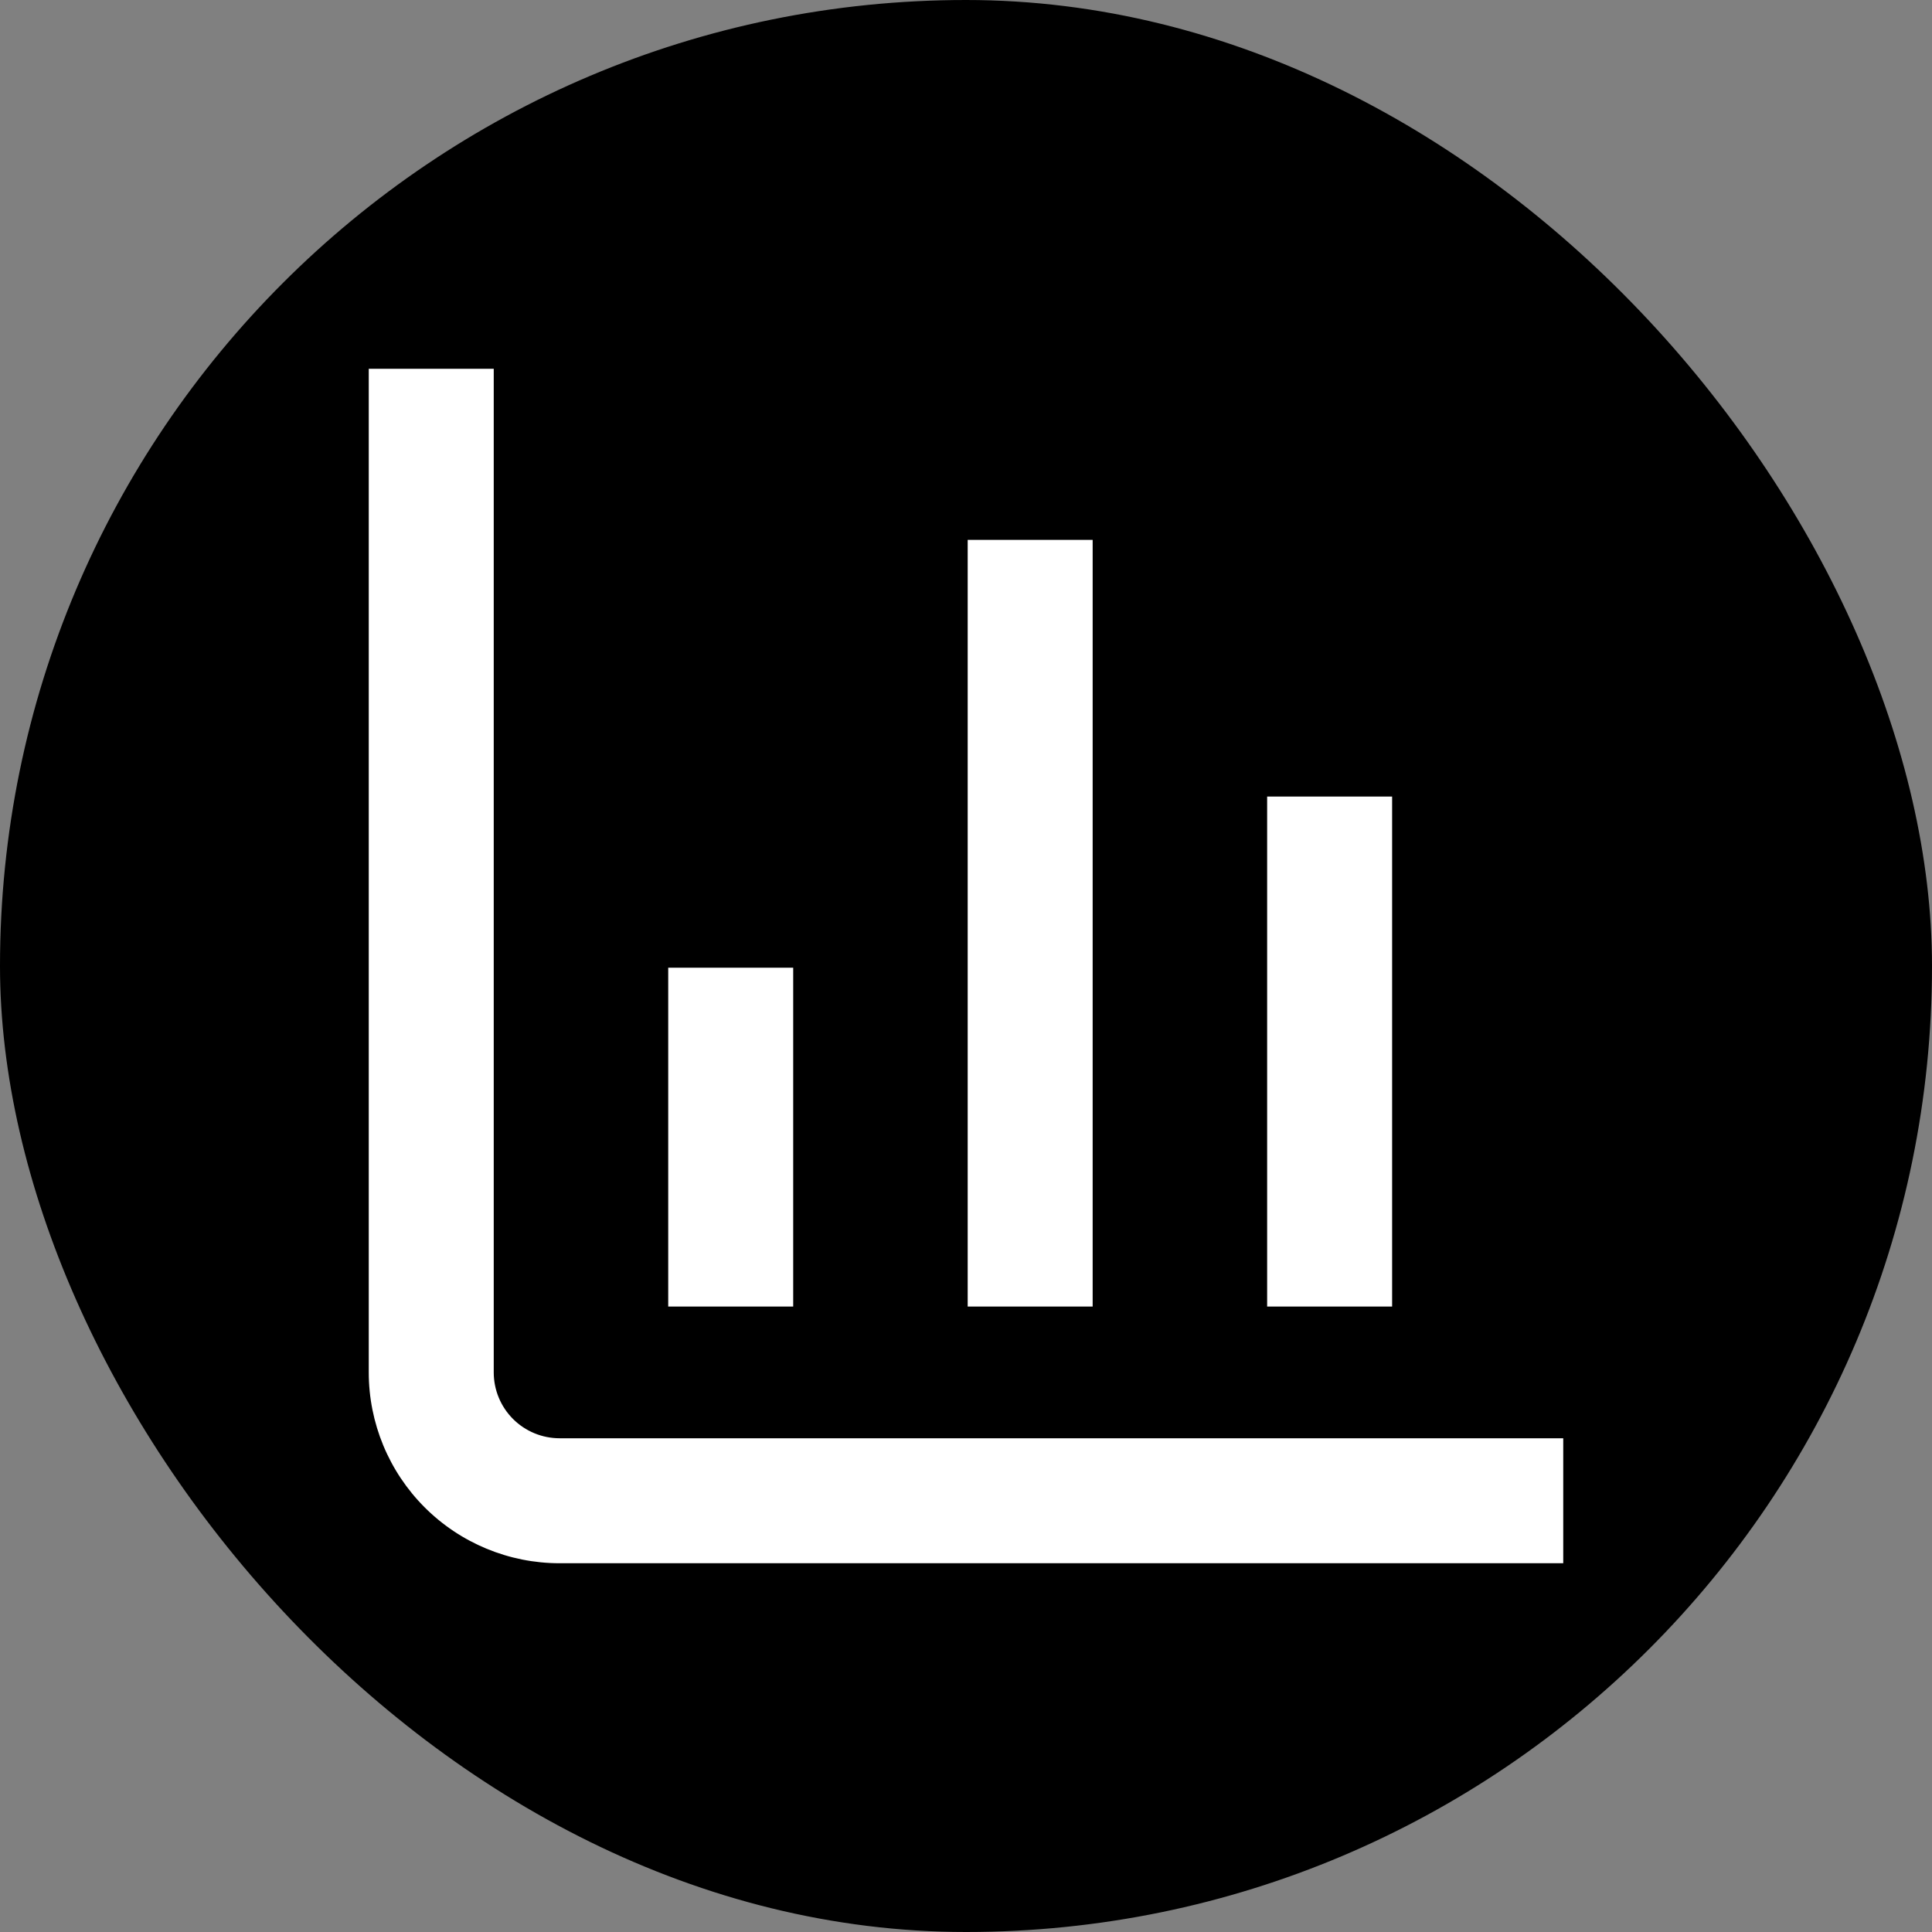
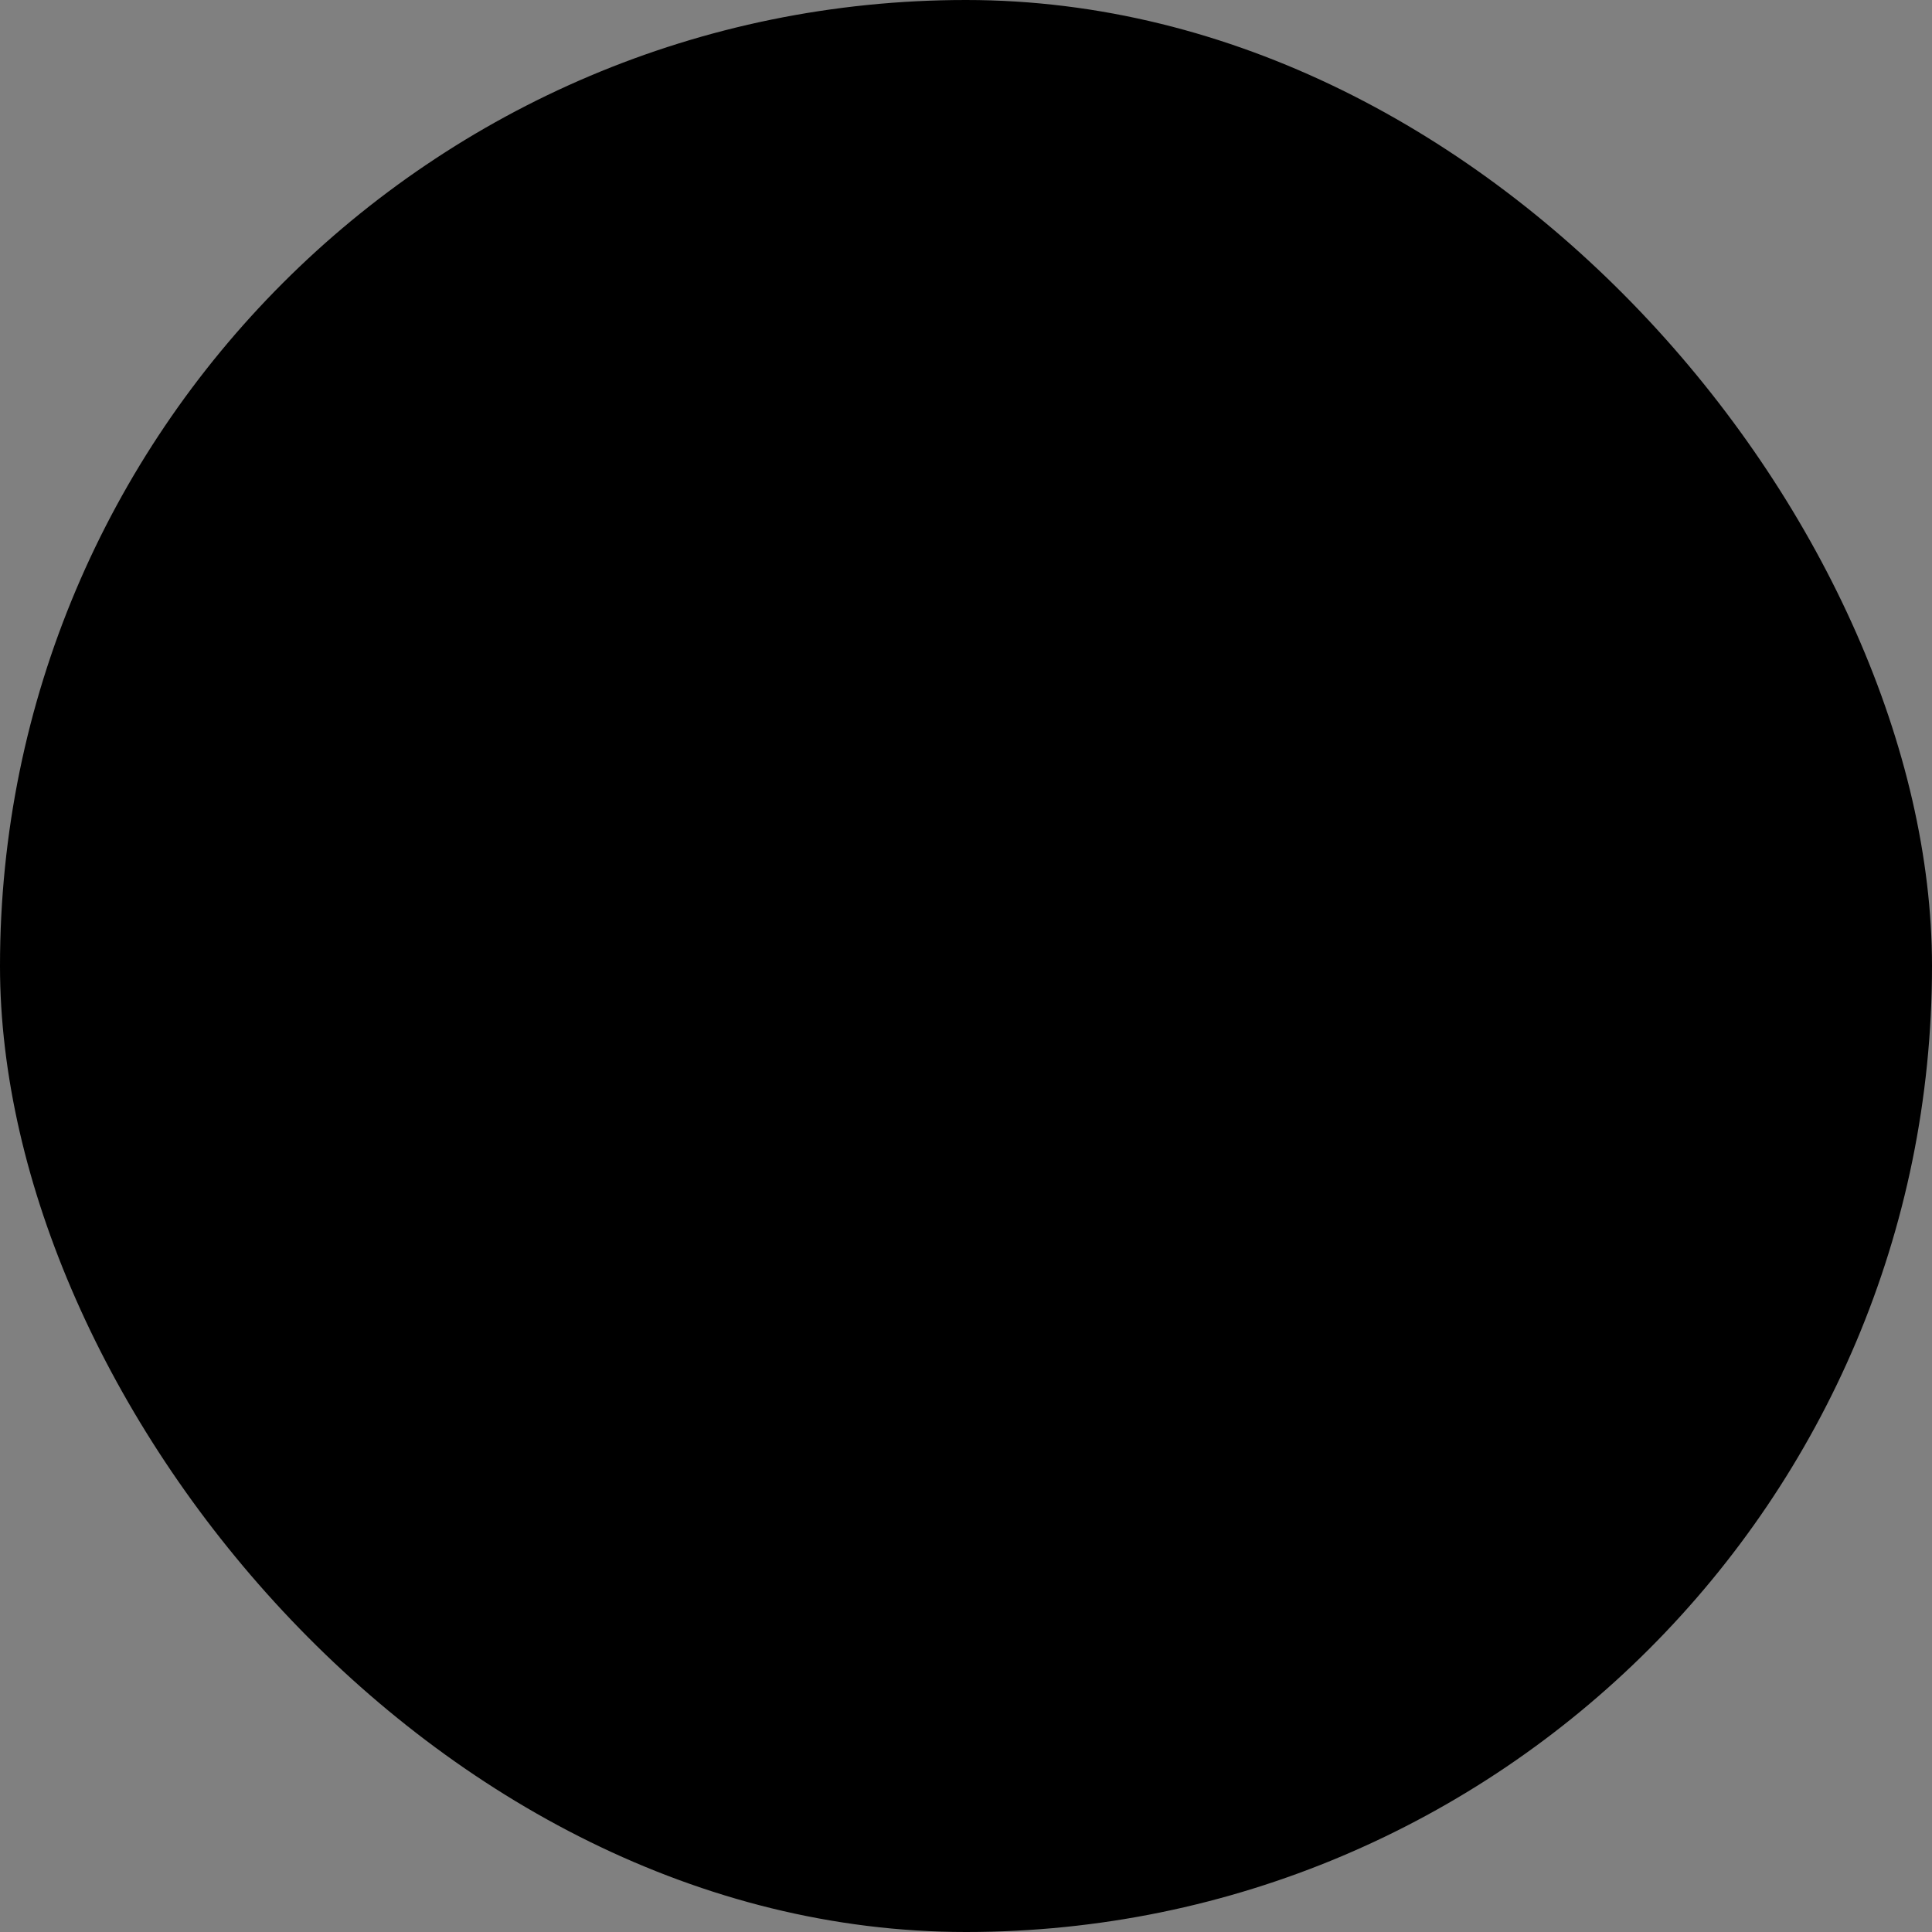
<svg xmlns="http://www.w3.org/2000/svg" width="575" height="575" viewBox="0 0 575 575" fill="none">
  <rect x="0" y="0" width="575" height="575" fill="#808080" stroke="none" />
  <rect width="575" height="575" rx="287.5" fill="black" />
-   <path d="M147.446 109.25V408.455C147.446 413.52 149.458 418.378 153.04 421.96C156.622 425.542 161.48 427.554 166.545 427.554H465.75V465.75H166.545C151.349 465.75 136.776 459.714 126.031 448.969C115.286 438.224 109.25 423.651 109.25 408.455V109.25H147.446ZM236.571 389.357H198.375V287.5H236.571V389.357ZM325.696 160.179V389.357H287.5V160.179H325.696ZM414.821 236.571V389.357H376.625V236.571H414.821Z" fill="white" />
  <path d="M147.446 109.25V408.455C147.446 413.52 149.458 418.378 153.04 421.96C156.622 425.542 161.48 427.554 166.545 427.554H465.75V465.75H166.545C151.349 465.75 136.776 459.714 126.031 448.969C115.286 438.224 109.25 423.651 109.25 408.455V109.25H147.446ZM236.571 389.357H198.375V287.5H236.571V389.357ZM325.696 160.179V389.357H287.5V160.179H325.696ZM414.821 236.571V389.357H376.625V236.571H414.821Z" stroke="black" />
</svg>